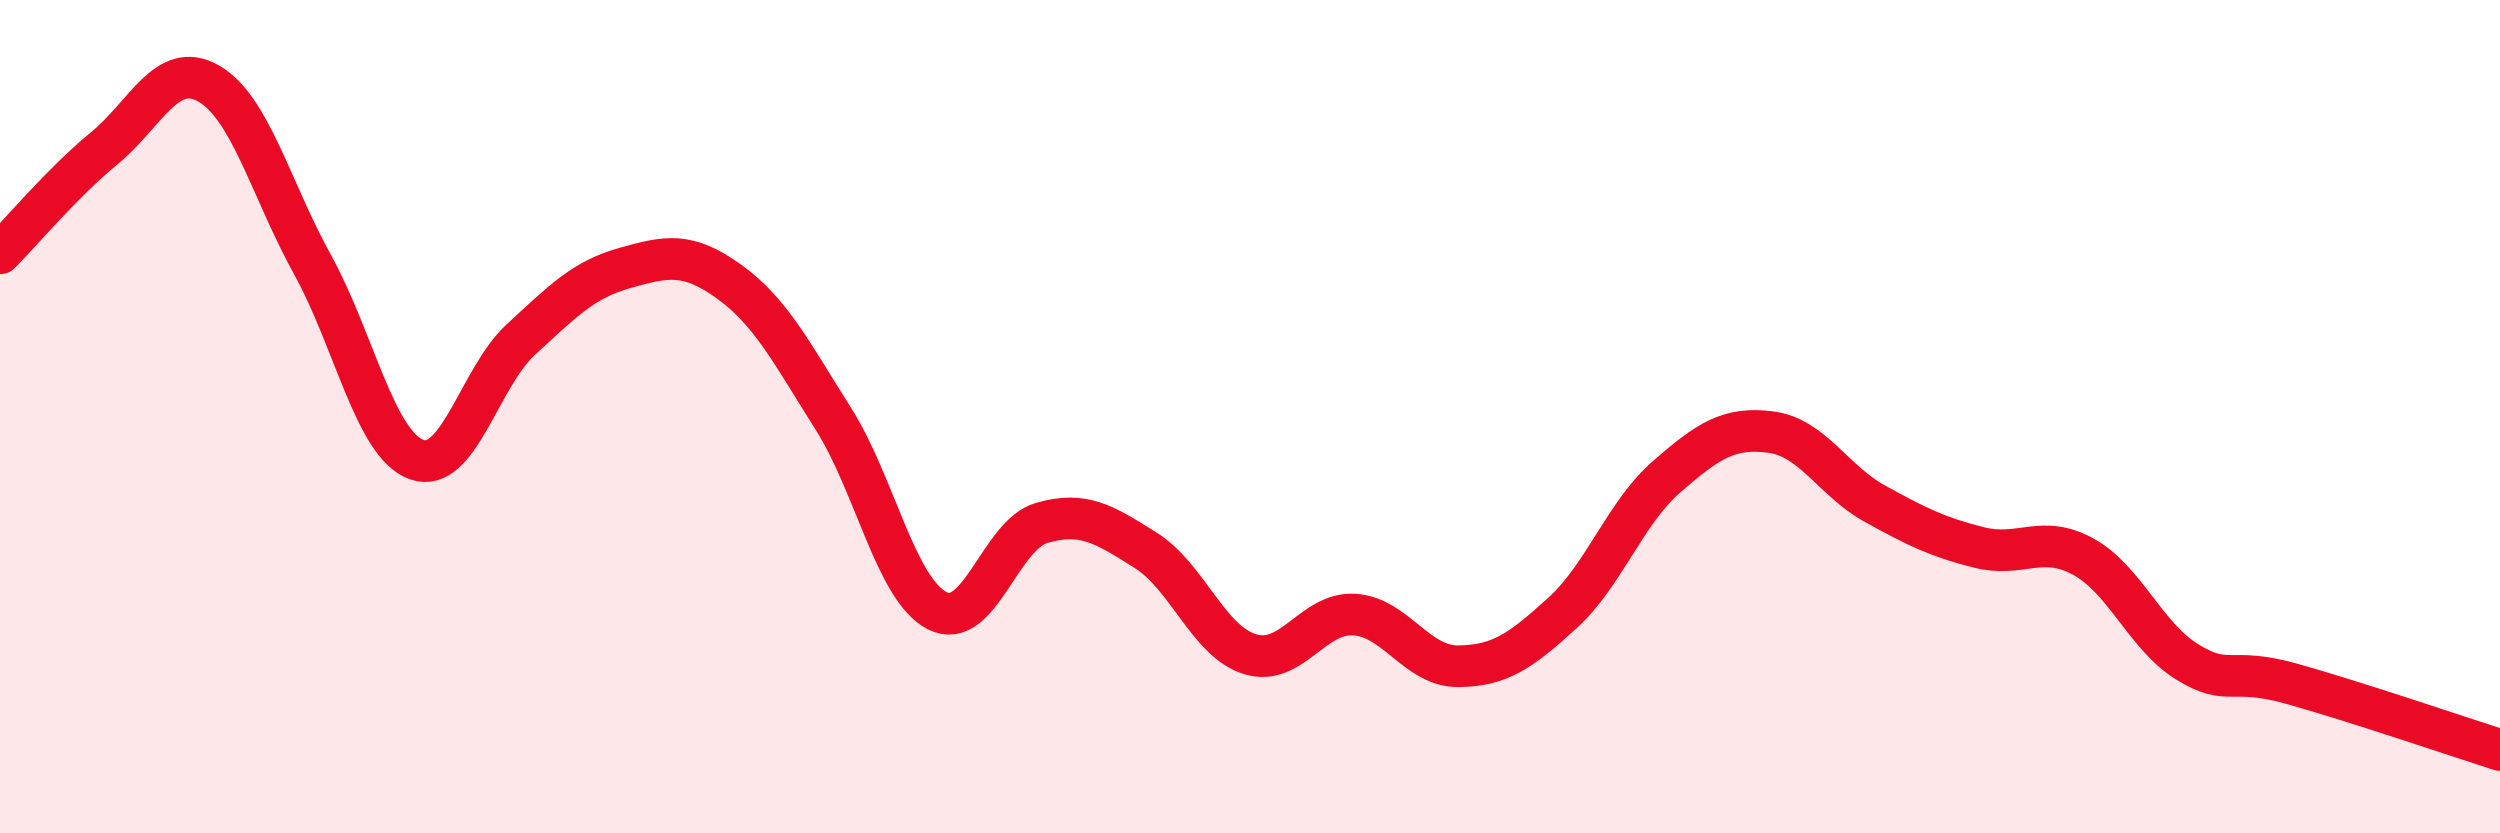
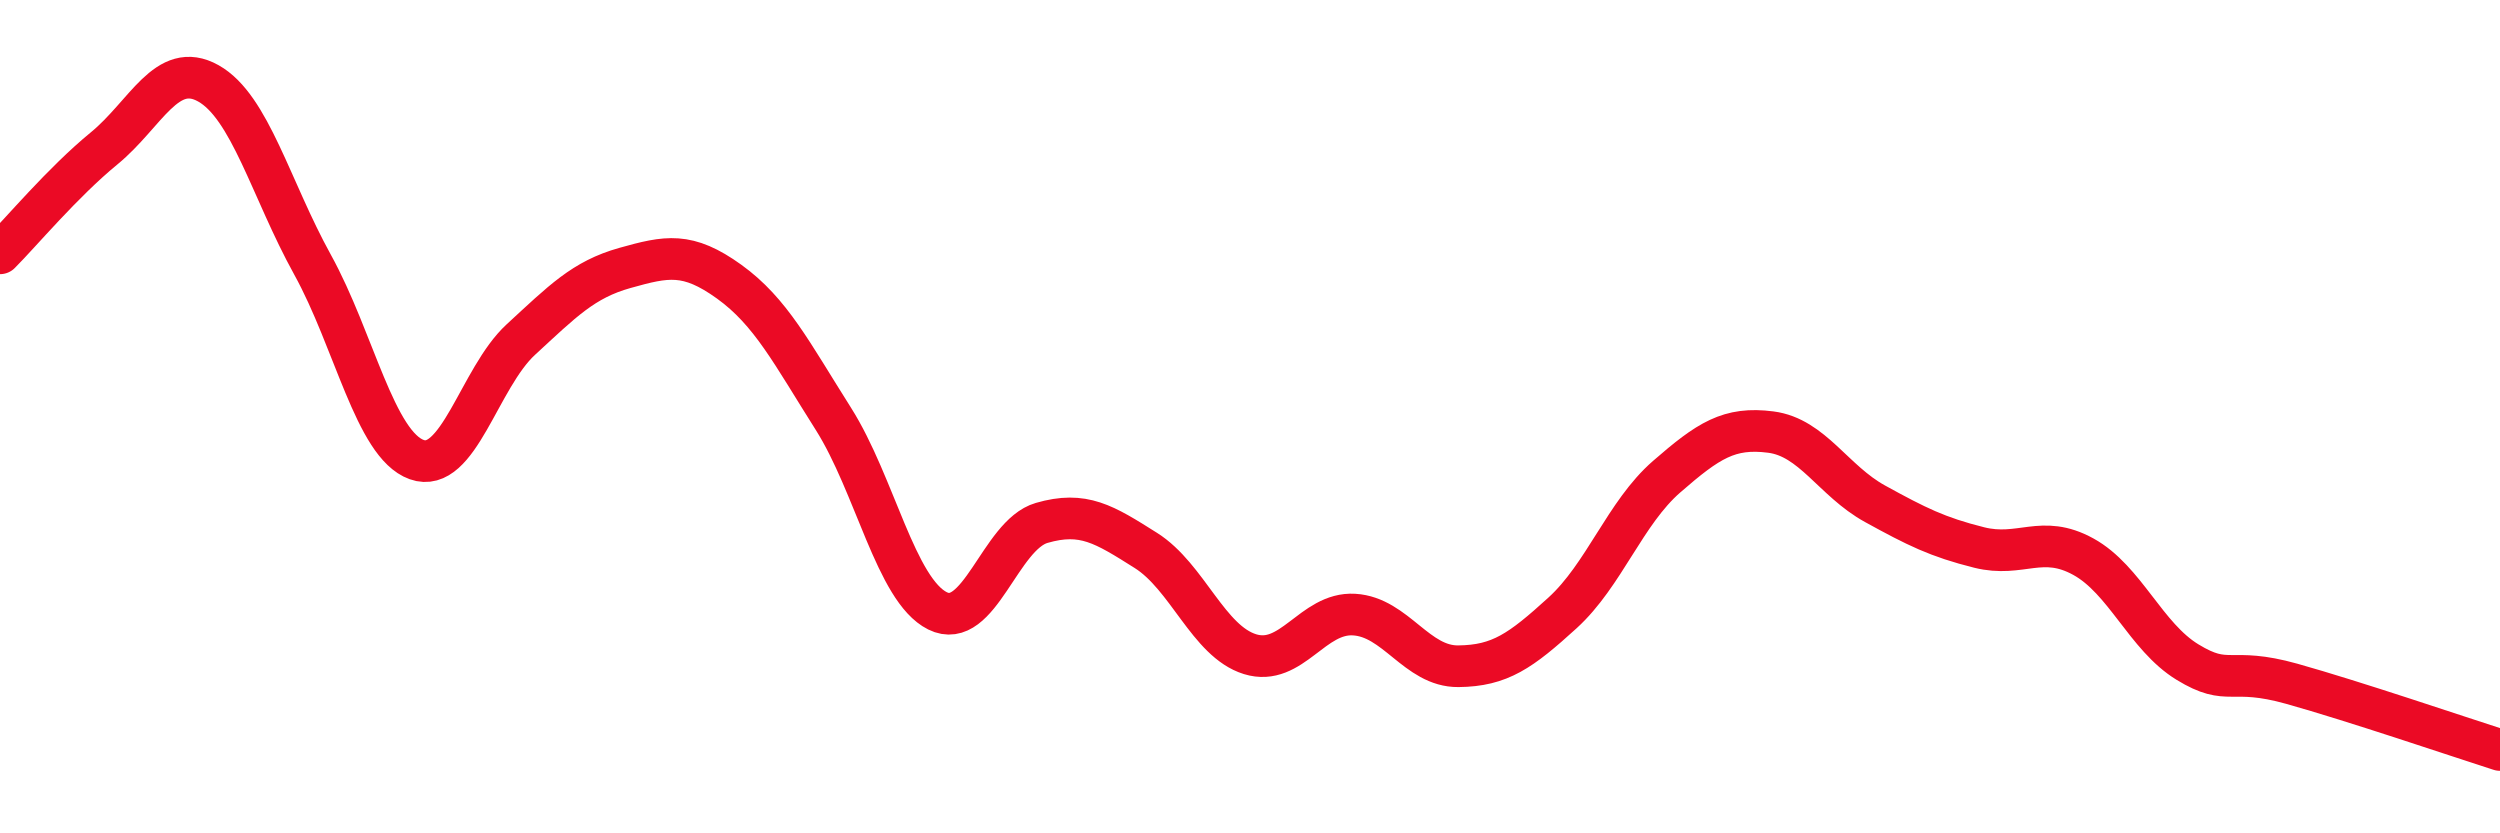
<svg xmlns="http://www.w3.org/2000/svg" width="60" height="20" viewBox="0 0 60 20">
-   <path d="M 0,6.08 C 0.5,5.58 1.5,4.38 2.5,3.56 C 3.5,2.74 4,1.44 5,2 C 6,2.56 6.5,4.54 7.5,6.35 C 8.5,8.16 9,10.67 10,11.03 C 11,11.39 11.5,9.07 12.5,8.15 C 13.5,7.23 14,6.71 15,6.43 C 16,6.15 16.5,6.04 17.5,6.76 C 18.5,7.48 19,8.47 20,10.05 C 21,11.63 21.5,14.16 22.5,14.66 C 23.5,15.16 24,12.84 25,12.55 C 26,12.26 26.5,12.58 27.5,13.21 C 28.5,13.84 29,15.39 30,15.7 C 31,16.01 31.5,14.69 32.5,14.75 C 33.5,14.81 34,16 35,15.99 C 36,15.98 36.5,15.62 37.5,14.71 C 38.5,13.8 39,12.31 40,11.44 C 41,10.57 41.5,10.24 42.5,10.37 C 43.5,10.5 44,11.54 45,12.09 C 46,12.64 46.5,12.89 47.5,13.14 C 48.5,13.39 49,12.81 50,13.36 C 51,13.91 51.5,15.28 52.5,15.89 C 53.5,16.5 53.5,15.99 55,16.41 C 56.5,16.83 59,17.68 60,18L60 20L0 20Z" fill="#EB0A25" opacity="0.1" stroke-linecap="round" stroke-linejoin="round" />
  <path d="M 0,6.08 C 0.5,5.58 1.5,4.38 2.5,3.56 C 3.5,2.74 4,1.44 5,2 C 6,2.56 6.5,4.54 7.5,6.35 C 8.5,8.16 9,10.67 10,11.03 C 11,11.39 11.5,9.07 12.5,8.15 C 13.5,7.23 14,6.71 15,6.43 C 16,6.15 16.5,6.04 17.5,6.76 C 18.5,7.48 19,8.47 20,10.05 C 21,11.63 21.5,14.16 22.5,14.66 C 23.5,15.16 24,12.84 25,12.55 C 26,12.26 26.5,12.58 27.5,13.21 C 28.5,13.84 29,15.39 30,15.7 C 31,16.01 31.5,14.69 32.5,14.75 C 33.5,14.81 34,16 35,15.99 C 36,15.98 36.5,15.62 37.5,14.71 C 38.5,13.8 39,12.31 40,11.44 C 41,10.57 41.5,10.24 42.5,10.37 C 43.5,10.5 44,11.54 45,12.09 C 46,12.64 46.5,12.89 47.5,13.14 C 48.5,13.39 49,12.81 50,13.36 C 51,13.91 51.5,15.28 52.5,15.89 C 53.5,16.5 53.5,15.99 55,16.41 C 56.5,16.83 59,17.68 60,18" stroke="#EB0A25" stroke-width="1" fill="none" stroke-linecap="round" stroke-linejoin="round" />
</svg>